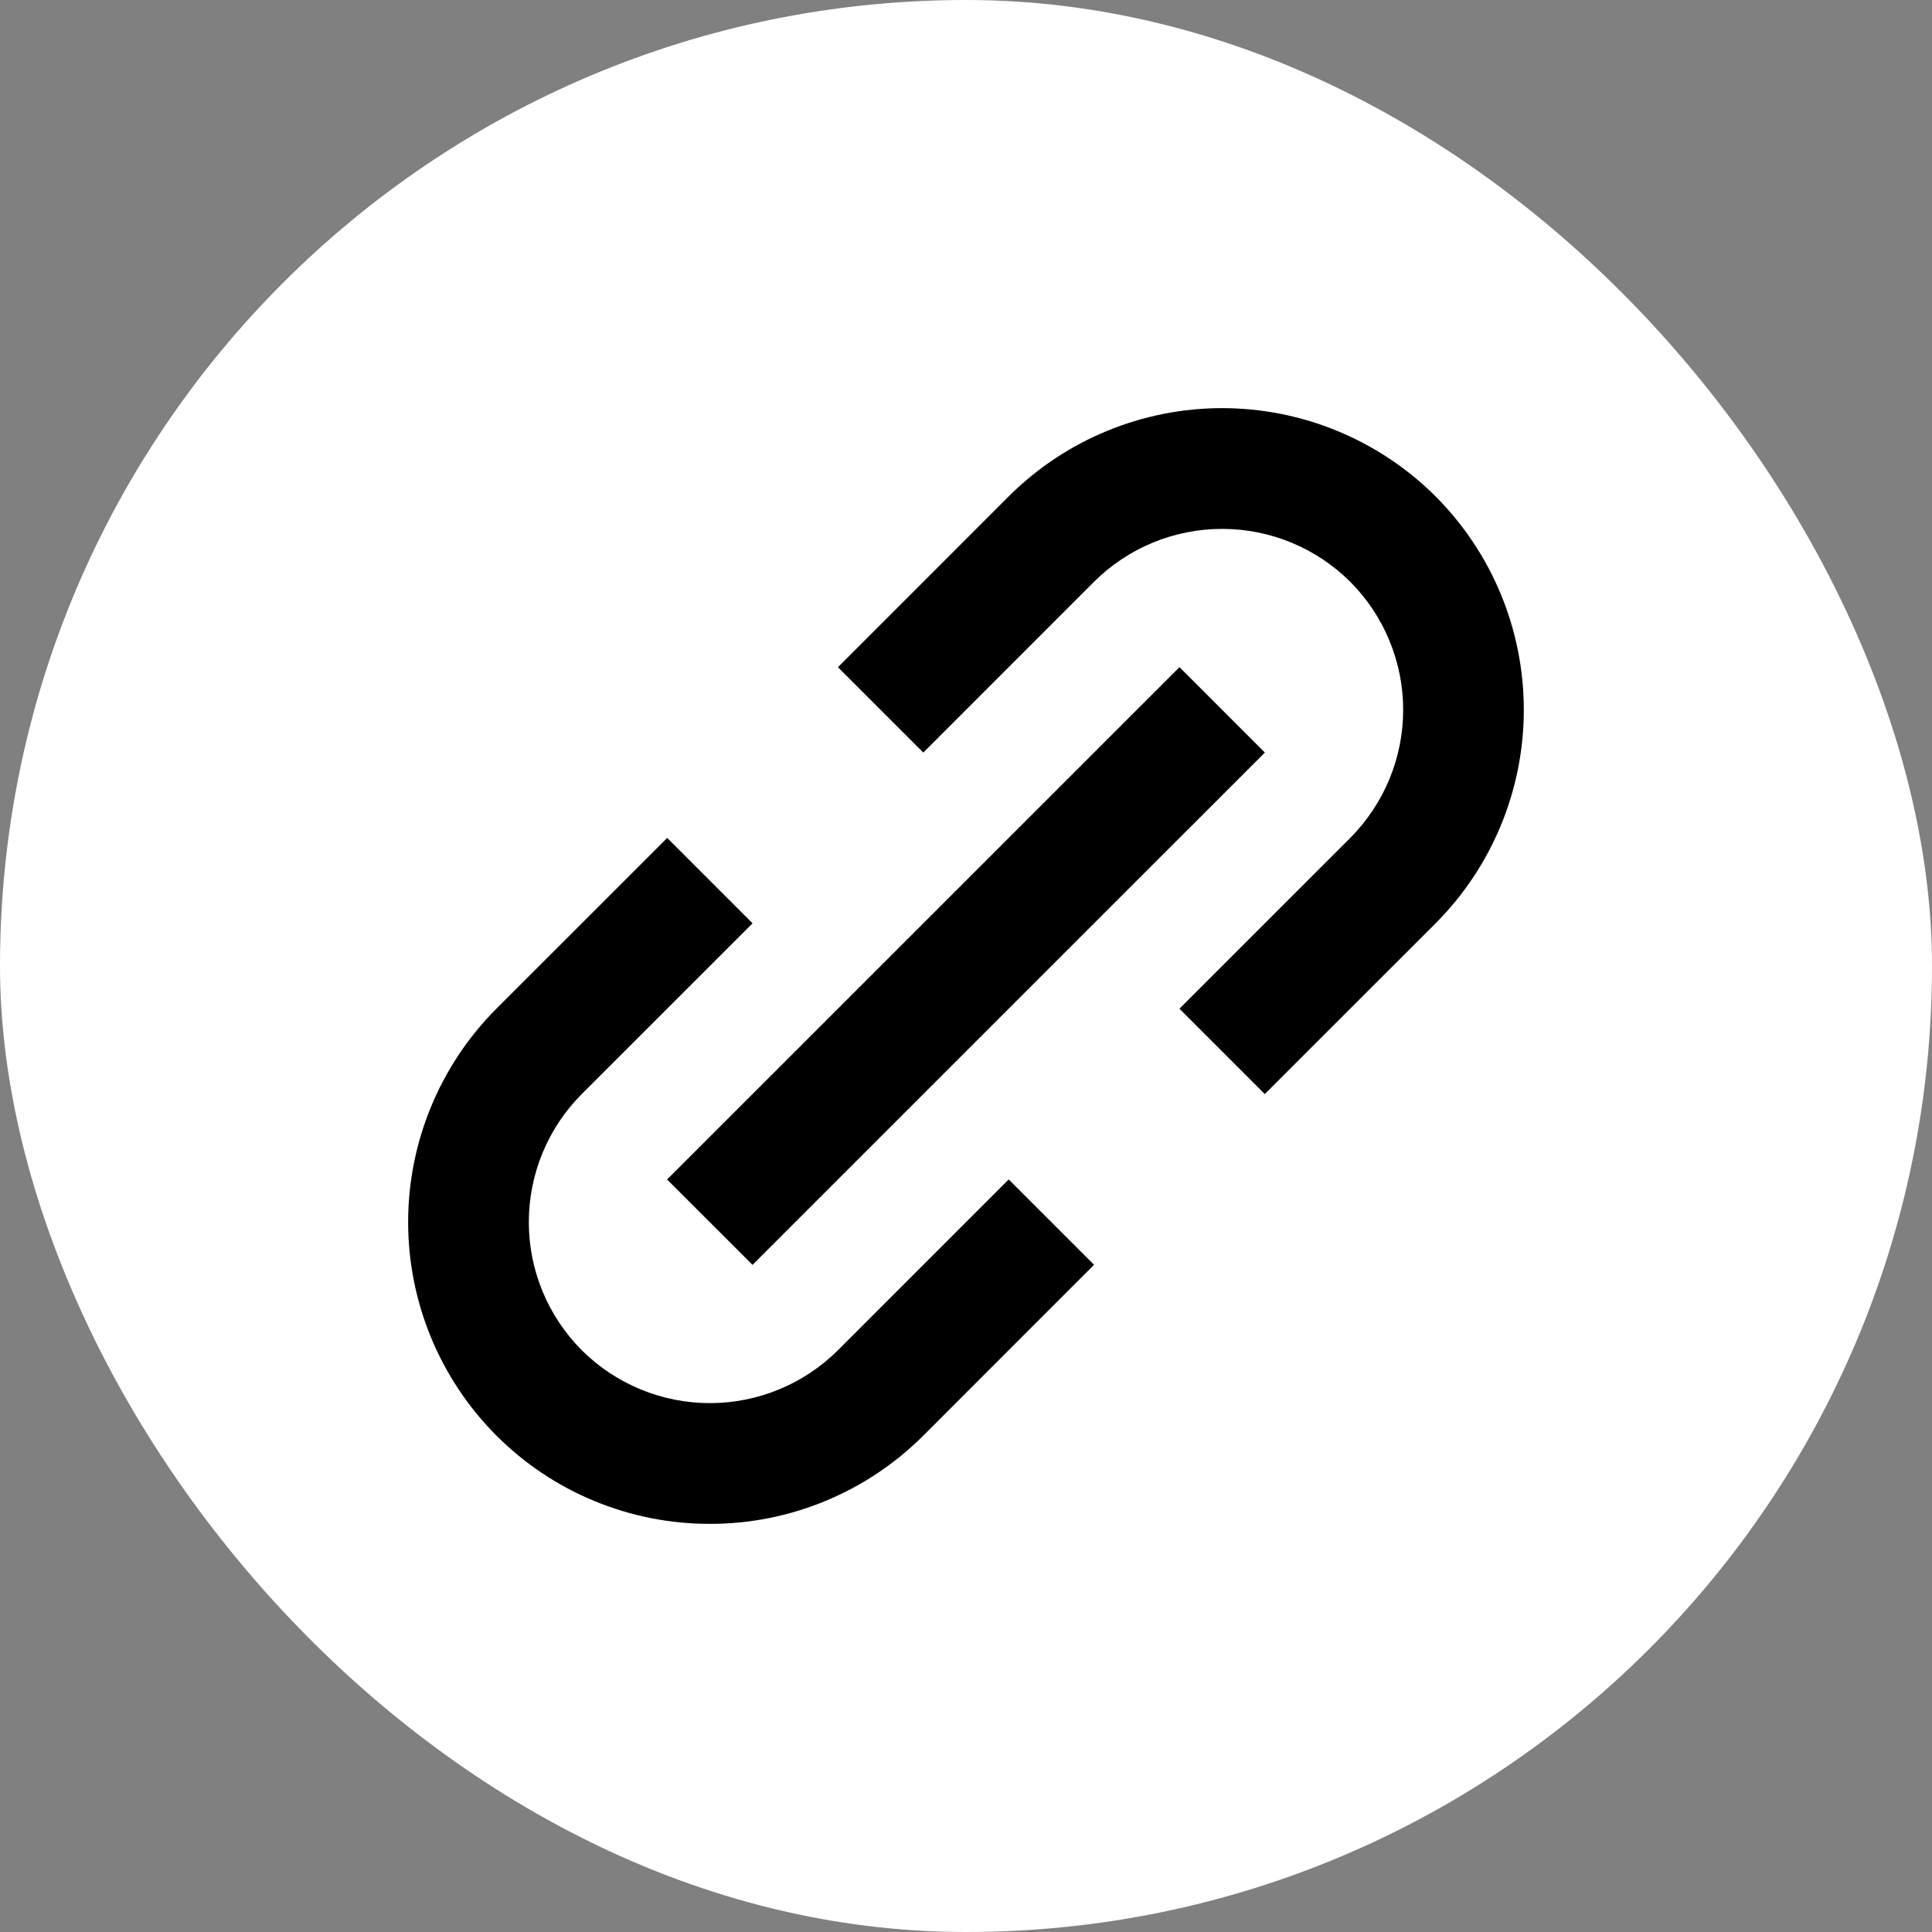
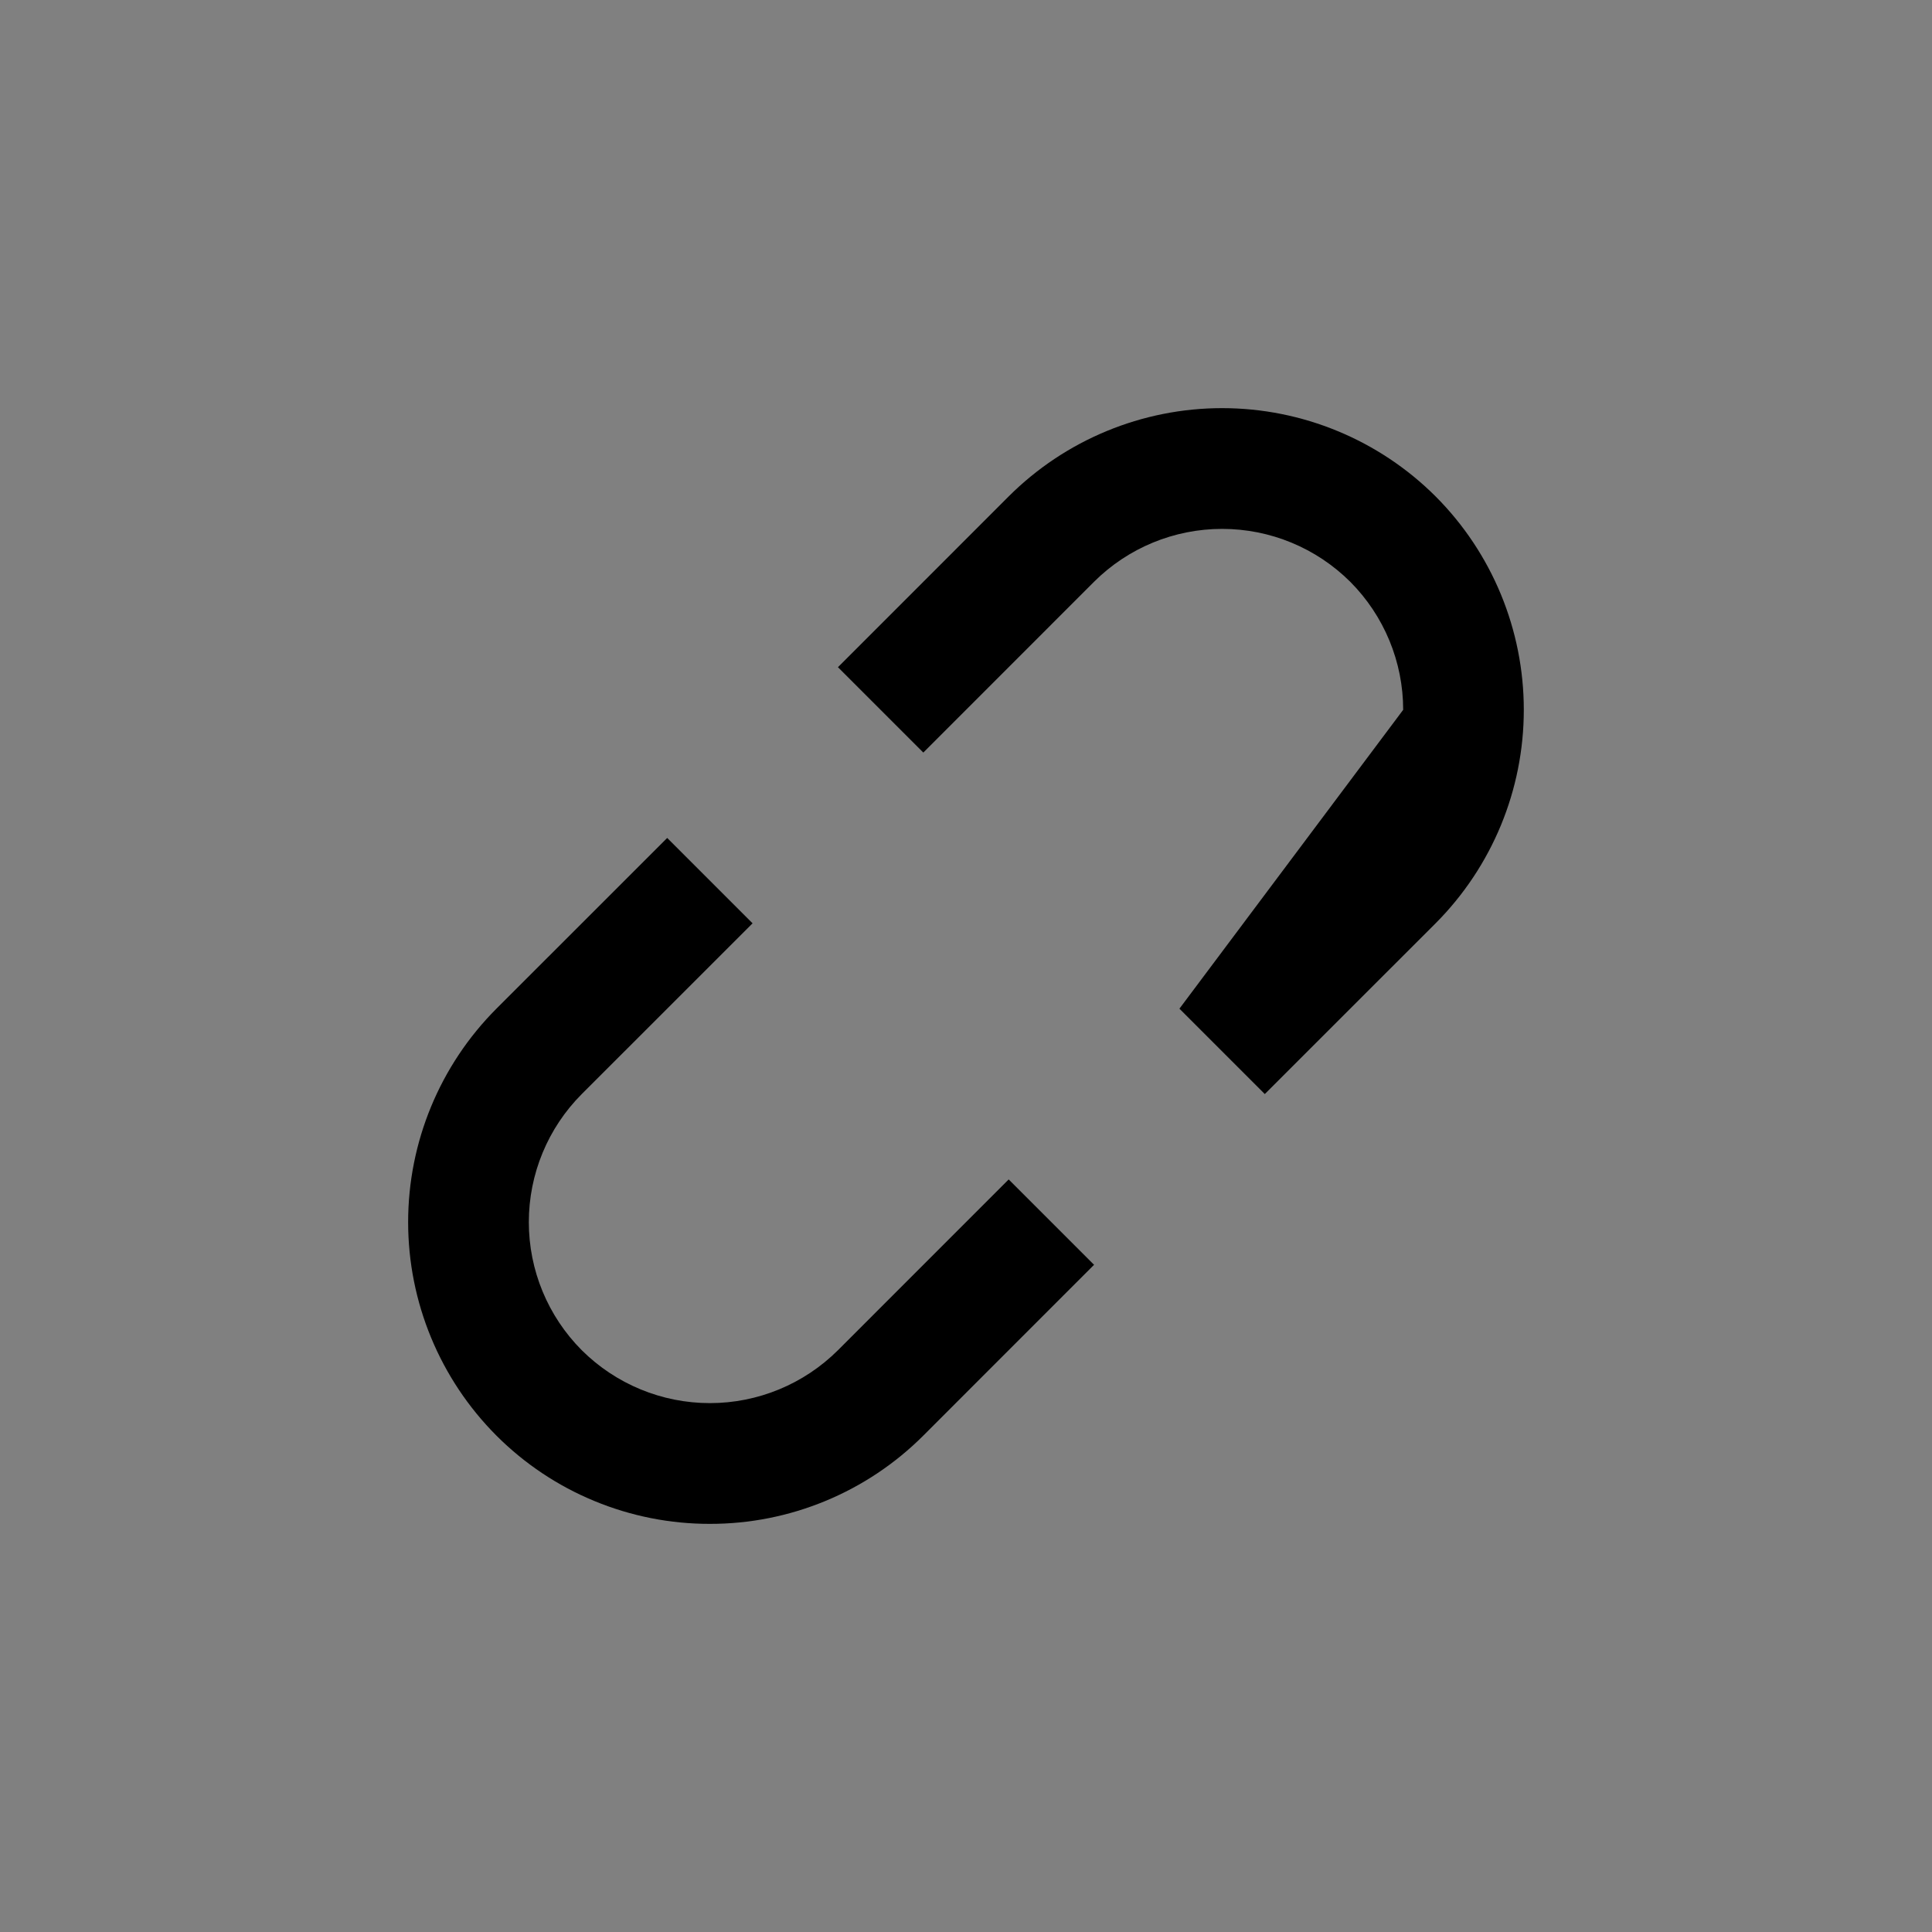
<svg xmlns="http://www.w3.org/2000/svg" width="32" height="32" viewBox="0 0 32 32" fill="none">
  <rect x="0" y="0" width="32" height="32" fill="#808080" stroke="none" />
-   <rect width="32" height="32" rx="16" fill="white" />
-   <path d="M8.222 23.778C8.686 24.242 9.237 24.611 9.844 24.861C10.45 25.112 11.101 25.241 11.757 25.24C12.414 25.241 13.064 25.112 13.671 24.861C14.278 24.61 14.829 24.242 15.293 23.778L18.121 20.949L16.707 19.535L13.879 22.364C13.315 22.925 12.553 23.24 11.758 23.24C10.962 23.24 10.2 22.925 9.636 22.364C9.074 21.8 8.759 21.038 8.759 20.242C8.759 19.447 9.074 18.684 9.636 18.121L12.465 15.293L11.051 13.879L8.222 16.707C7.286 17.645 6.76 18.917 6.76 20.242C6.76 21.568 7.286 22.839 8.222 23.778ZM23.778 15.293C24.714 14.354 25.239 13.083 25.239 11.757C25.239 10.432 24.714 9.16 23.778 8.222C22.84 7.286 21.568 6.76 20.242 6.76C18.917 6.76 17.645 7.286 16.707 8.222L13.879 11.051L15.293 12.465L18.121 9.636C18.684 9.075 19.447 8.76 20.242 8.76C21.038 8.76 21.8 9.075 22.364 9.636C22.925 10.199 23.241 10.962 23.241 11.757C23.241 12.553 22.925 13.315 22.364 13.879L19.535 16.707L20.949 18.121L23.778 15.293Z" fill="black" />
-   <path d="M12.464 20.95L11.049 19.536L19.536 11.05L20.95 12.465L12.464 20.95Z" fill="black" />
+   <path d="M8.222 23.778C8.686 24.242 9.237 24.611 9.844 24.861C10.45 25.112 11.101 25.241 11.757 25.24C12.414 25.241 13.064 25.112 13.671 24.861C14.278 24.61 14.829 24.242 15.293 23.778L18.121 20.949L16.707 19.535L13.879 22.364C13.315 22.925 12.553 23.24 11.758 23.24C10.962 23.24 10.2 22.925 9.636 22.364C9.074 21.8 8.759 21.038 8.759 20.242C8.759 19.447 9.074 18.684 9.636 18.121L12.465 15.293L11.051 13.879L8.222 16.707C7.286 17.645 6.76 18.917 6.76 20.242C6.76 21.568 7.286 22.839 8.222 23.778ZM23.778 15.293C24.714 14.354 25.239 13.083 25.239 11.757C25.239 10.432 24.714 9.16 23.778 8.222C22.84 7.286 21.568 6.76 20.242 6.76C18.917 6.76 17.645 7.286 16.707 8.222L13.879 11.051L15.293 12.465L18.121 9.636C18.684 9.075 19.447 8.76 20.242 8.76C21.038 8.76 21.8 9.075 22.364 9.636C22.925 10.199 23.241 10.962 23.241 11.757L19.535 16.707L20.949 18.121L23.778 15.293Z" fill="black" />
</svg>